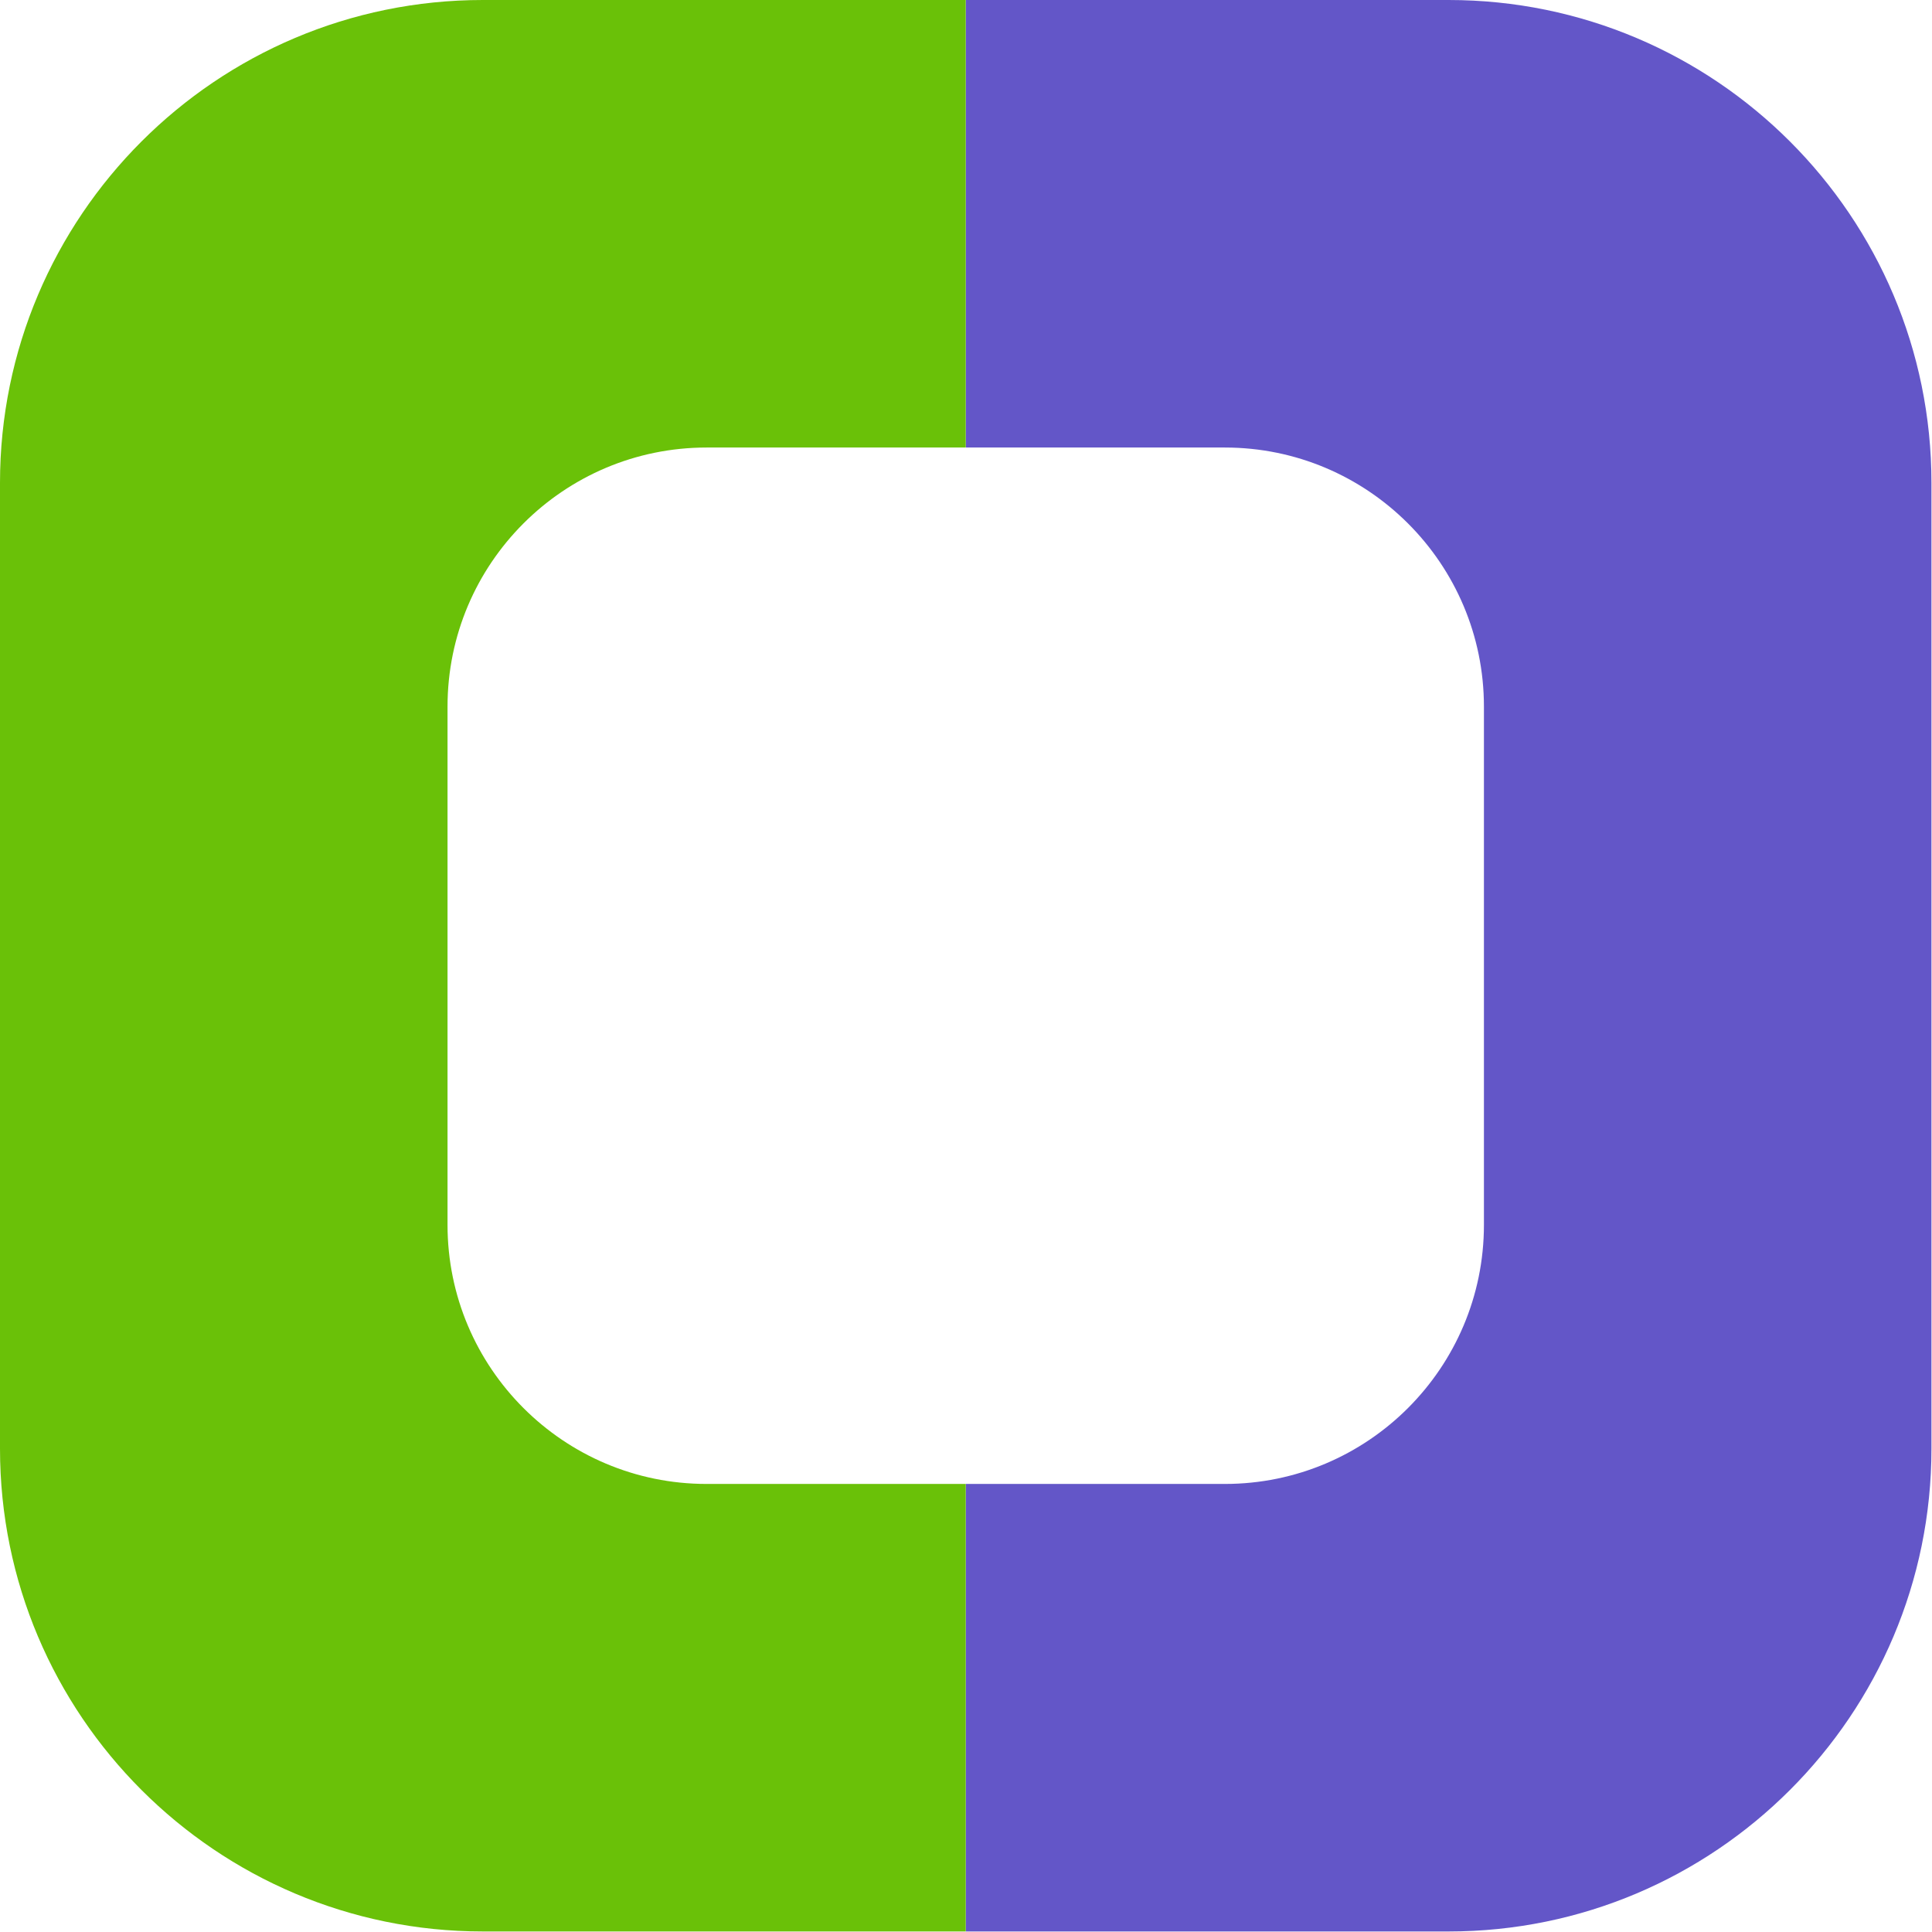
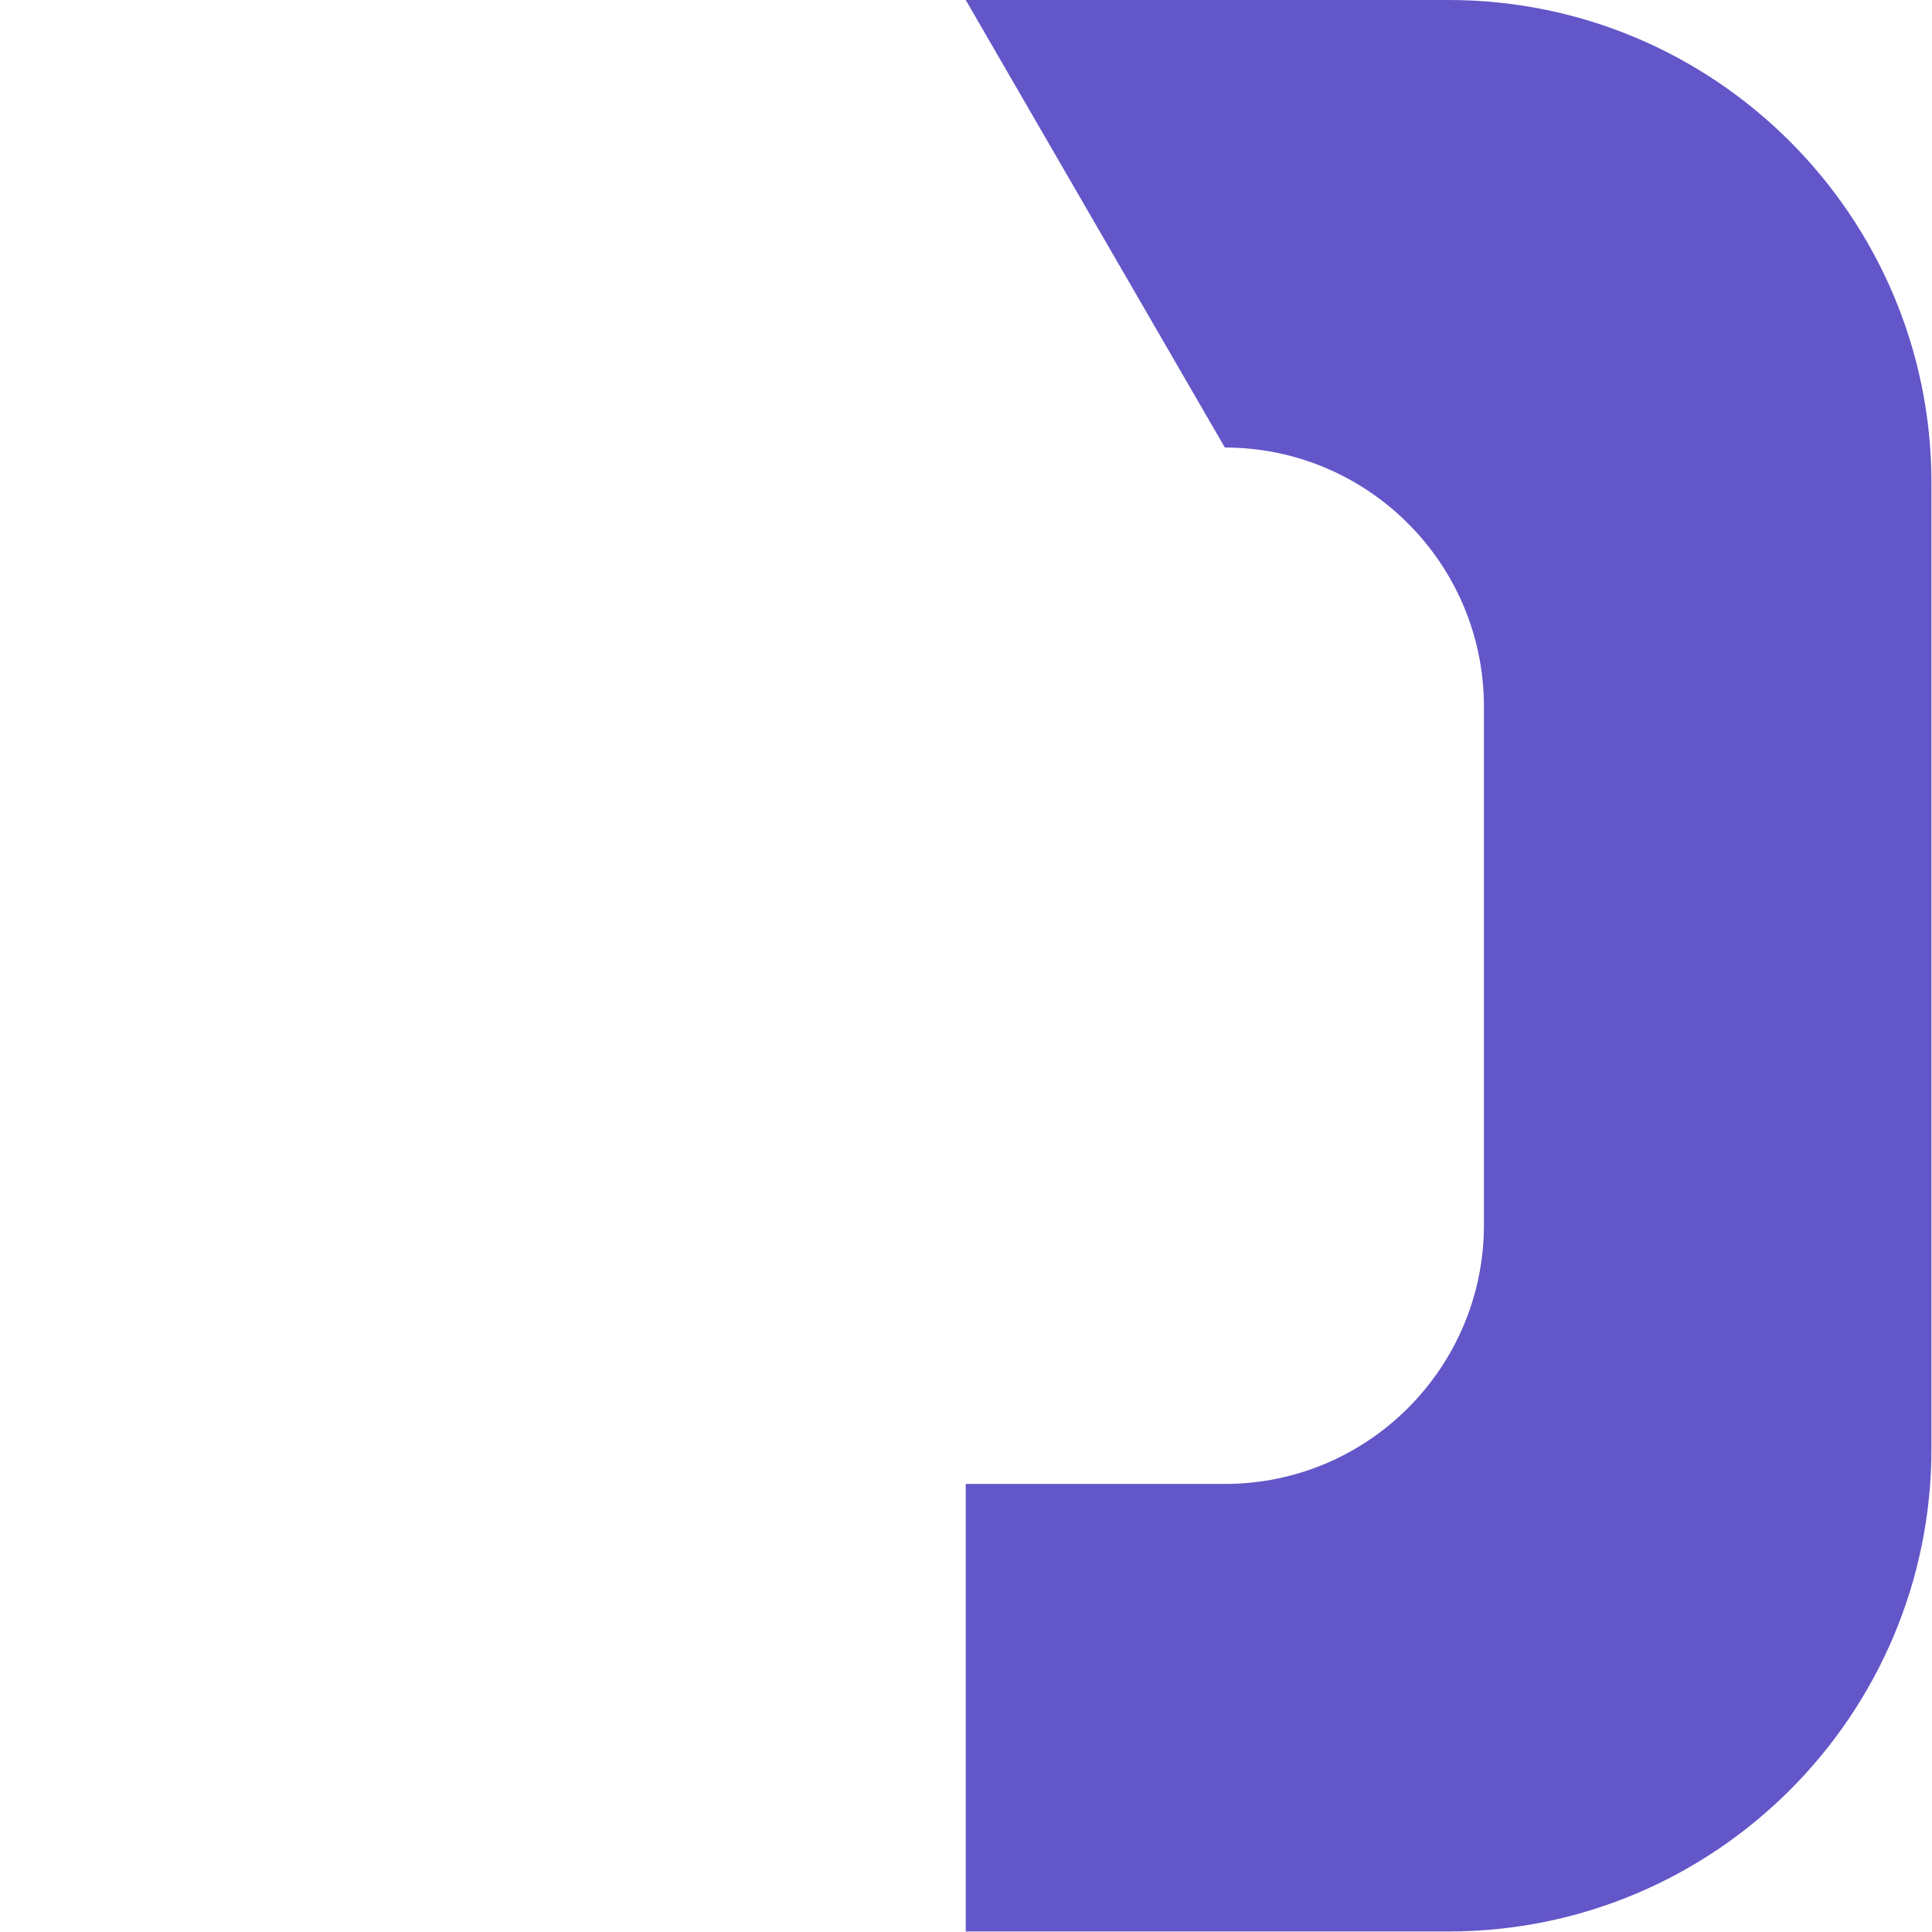
<svg xmlns="http://www.w3.org/2000/svg" xmlns:ns1="http://www.serif.com/" width="100%" height="100%" viewBox="0 0 354 354" version="1.1" xml:space="preserve" style="fill-rule:evenodd;clip-rule:evenodd;stroke-linejoin:round;stroke-miterlimit:2;">
  <g transform="matrix(1,0,0,1,-1847,0)">
-     <rect id="Favicon" x="1847" y="0" width="353.903" height="353.903" style="fill:none;" />
    <clipPath id="_clip1">
      <rect id="Favicon1" ns1:id="Favicon" x="1847" y="0" width="353.903" height="353.903" />
    </clipPath>
    <g clip-path="url(#_clip1)">
-       <path d="M2023.95,0L2112.43,0C2161.26,0 2200.9,39.645 2200.9,88.476L2200.9,265.427C2200.9,314.259 2161.26,353.903 2112.43,353.903L2023.95,353.903L2023.95,271.903L2071.43,271.903C2097.63,271.903 2118.9,250.63 2118.9,224.427L2118.9,129.476C2118.9,103.273 2097.63,82 2071.43,82L2023.95,82L2023.95,0Z" style="fill:rgb(99,86,200);" />
+       <path d="M2023.95,0L2112.43,0C2161.26,0 2200.9,39.645 2200.9,88.476L2200.9,265.427C2200.9,314.259 2161.26,353.903 2112.43,353.903L2023.95,353.903L2023.95,271.903L2071.43,271.903C2097.63,271.903 2118.9,250.63 2118.9,224.427L2118.9,129.476C2118.9,103.273 2097.63,82 2071.43,82L2023.95,0Z" style="fill:rgb(99,86,200);" />
      <g transform="matrix(-1,0,0,1,4047.9,1.13687e-13)">
-         <path d="M2023.95,0L2112.43,0C2161.26,0 2200.9,39.645 2200.9,88.476L2200.9,265.427C2200.9,314.259 2161.26,353.903 2112.43,353.903L2023.95,353.903L2023.95,271.903L2071.43,271.903C2097.63,271.903 2118.9,250.63 2118.9,224.427L2118.9,129.476C2118.9,103.273 2097.63,82 2071.43,82L2023.95,82L2023.95,0Z" style="fill:rgb(106,193,8);" />
-       </g>
+         </g>
    </g>
  </g>
</svg>